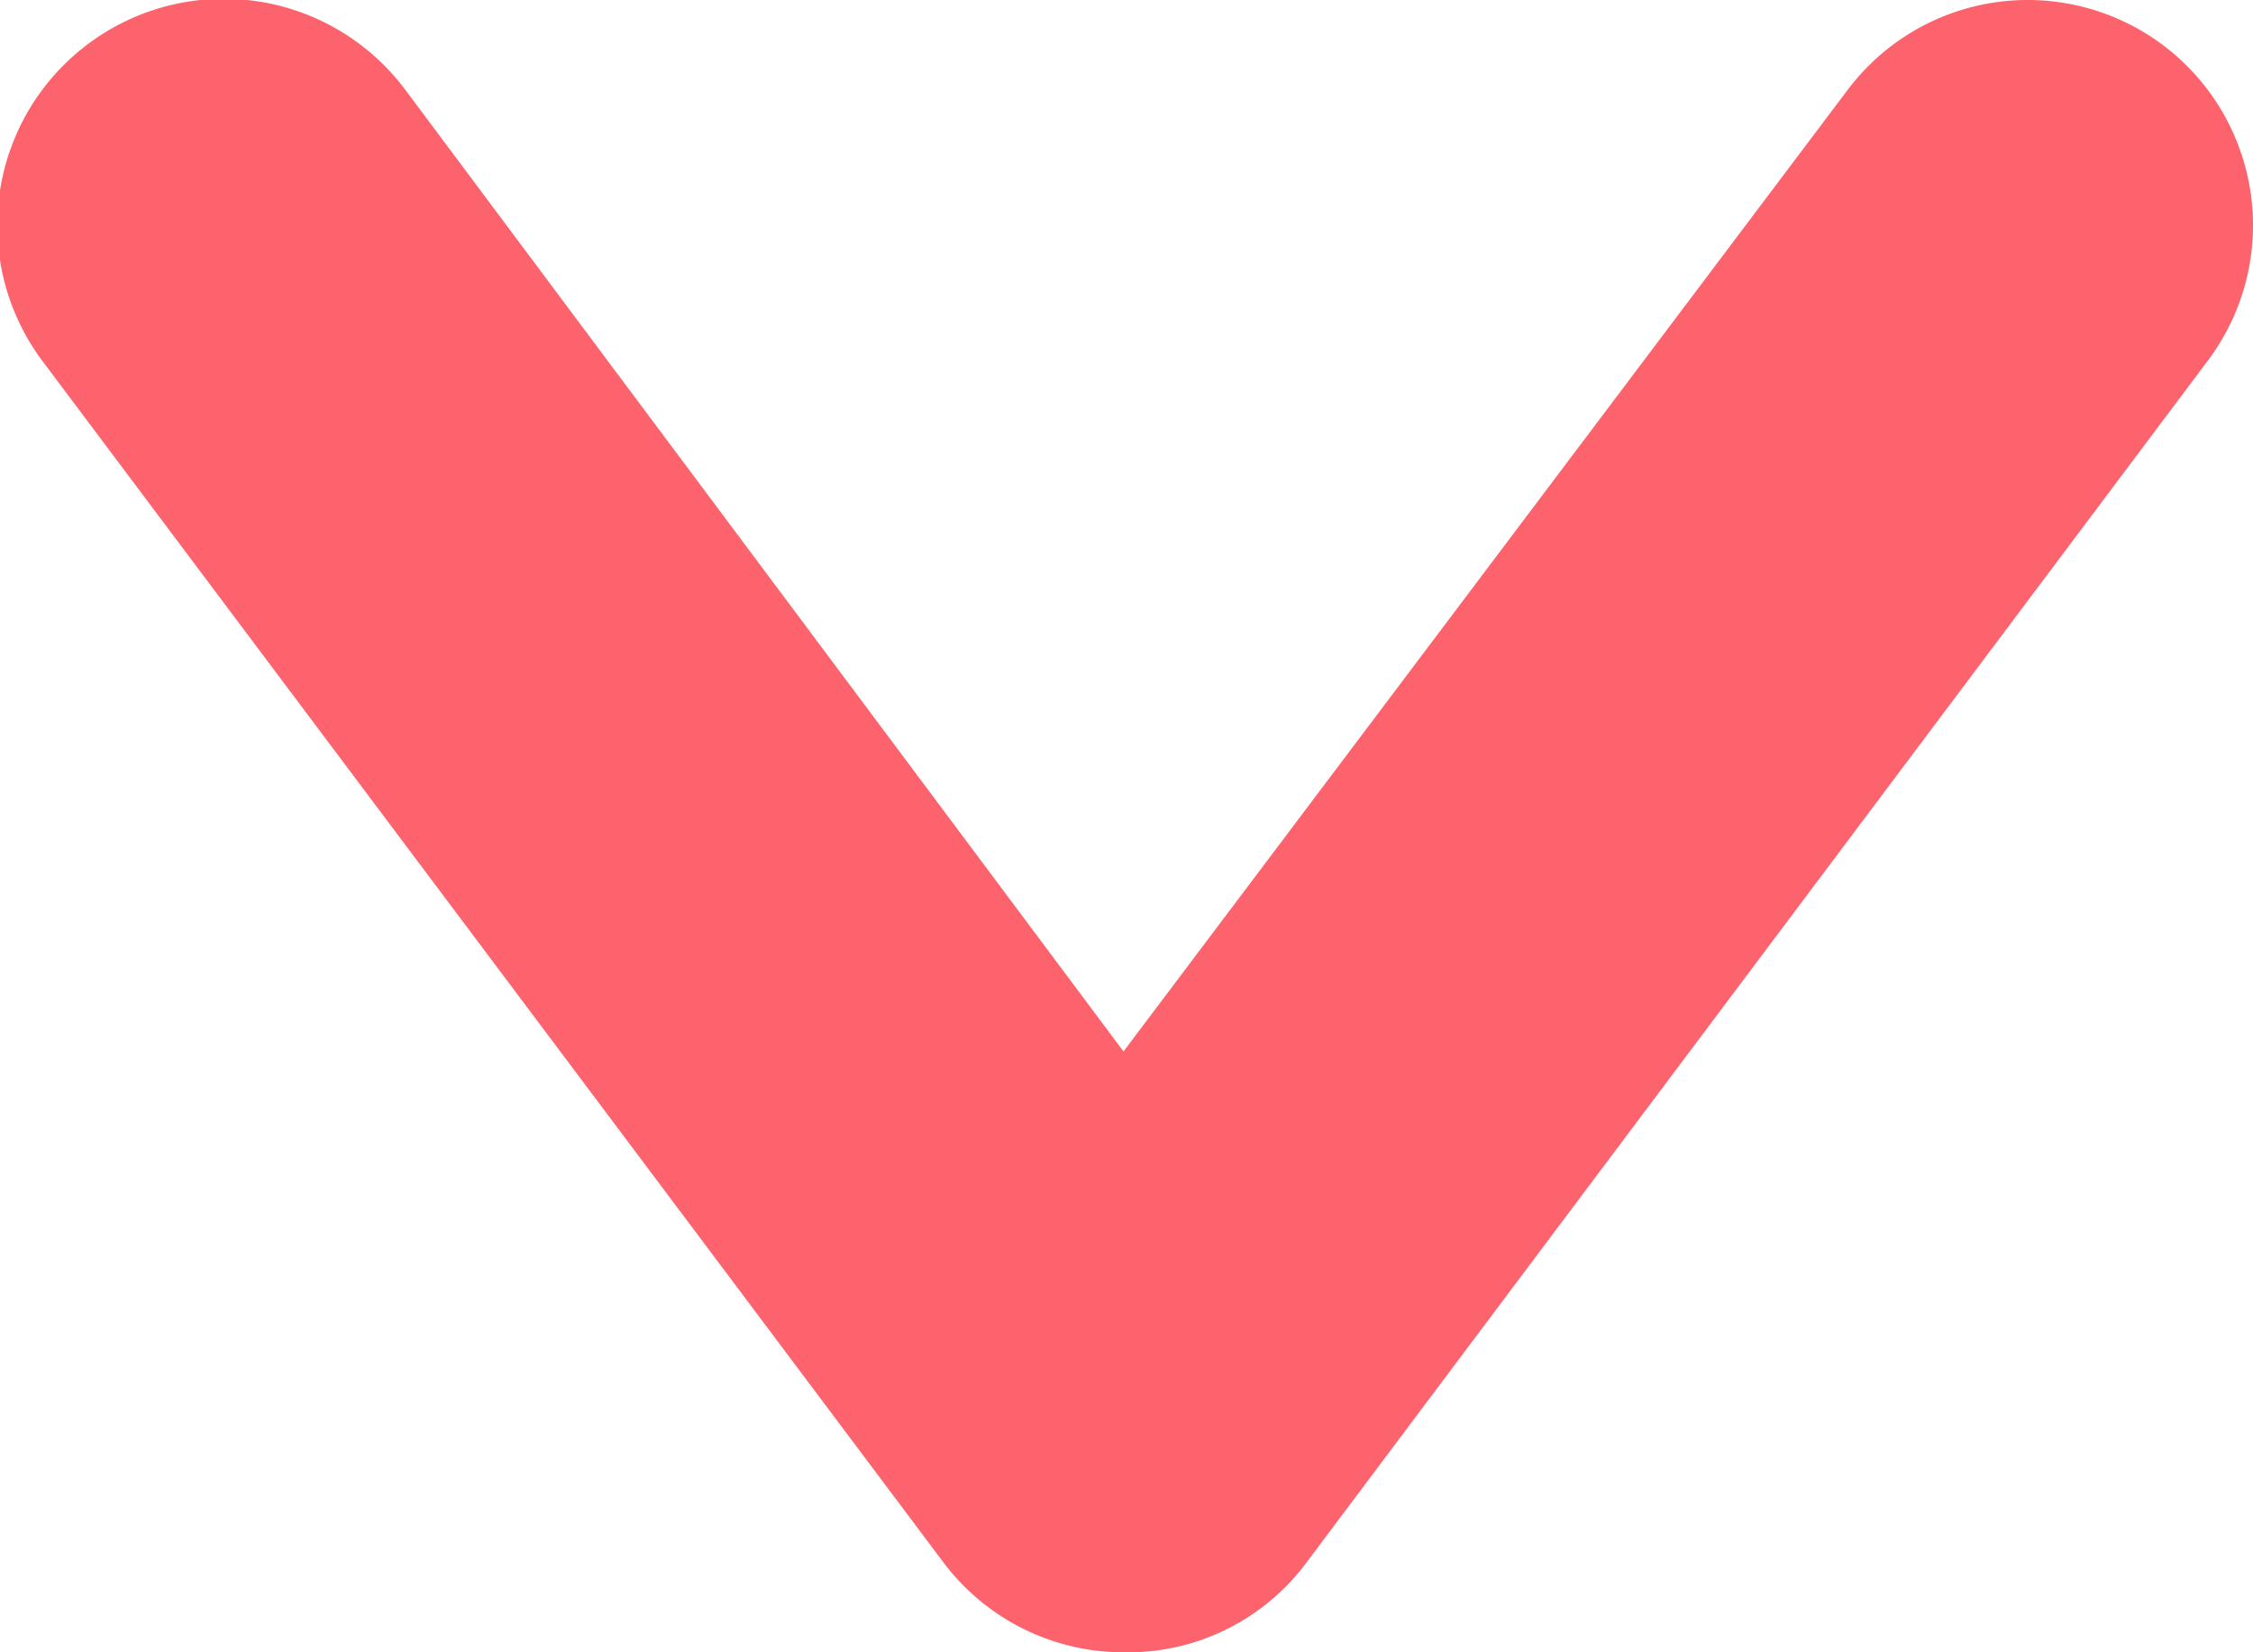
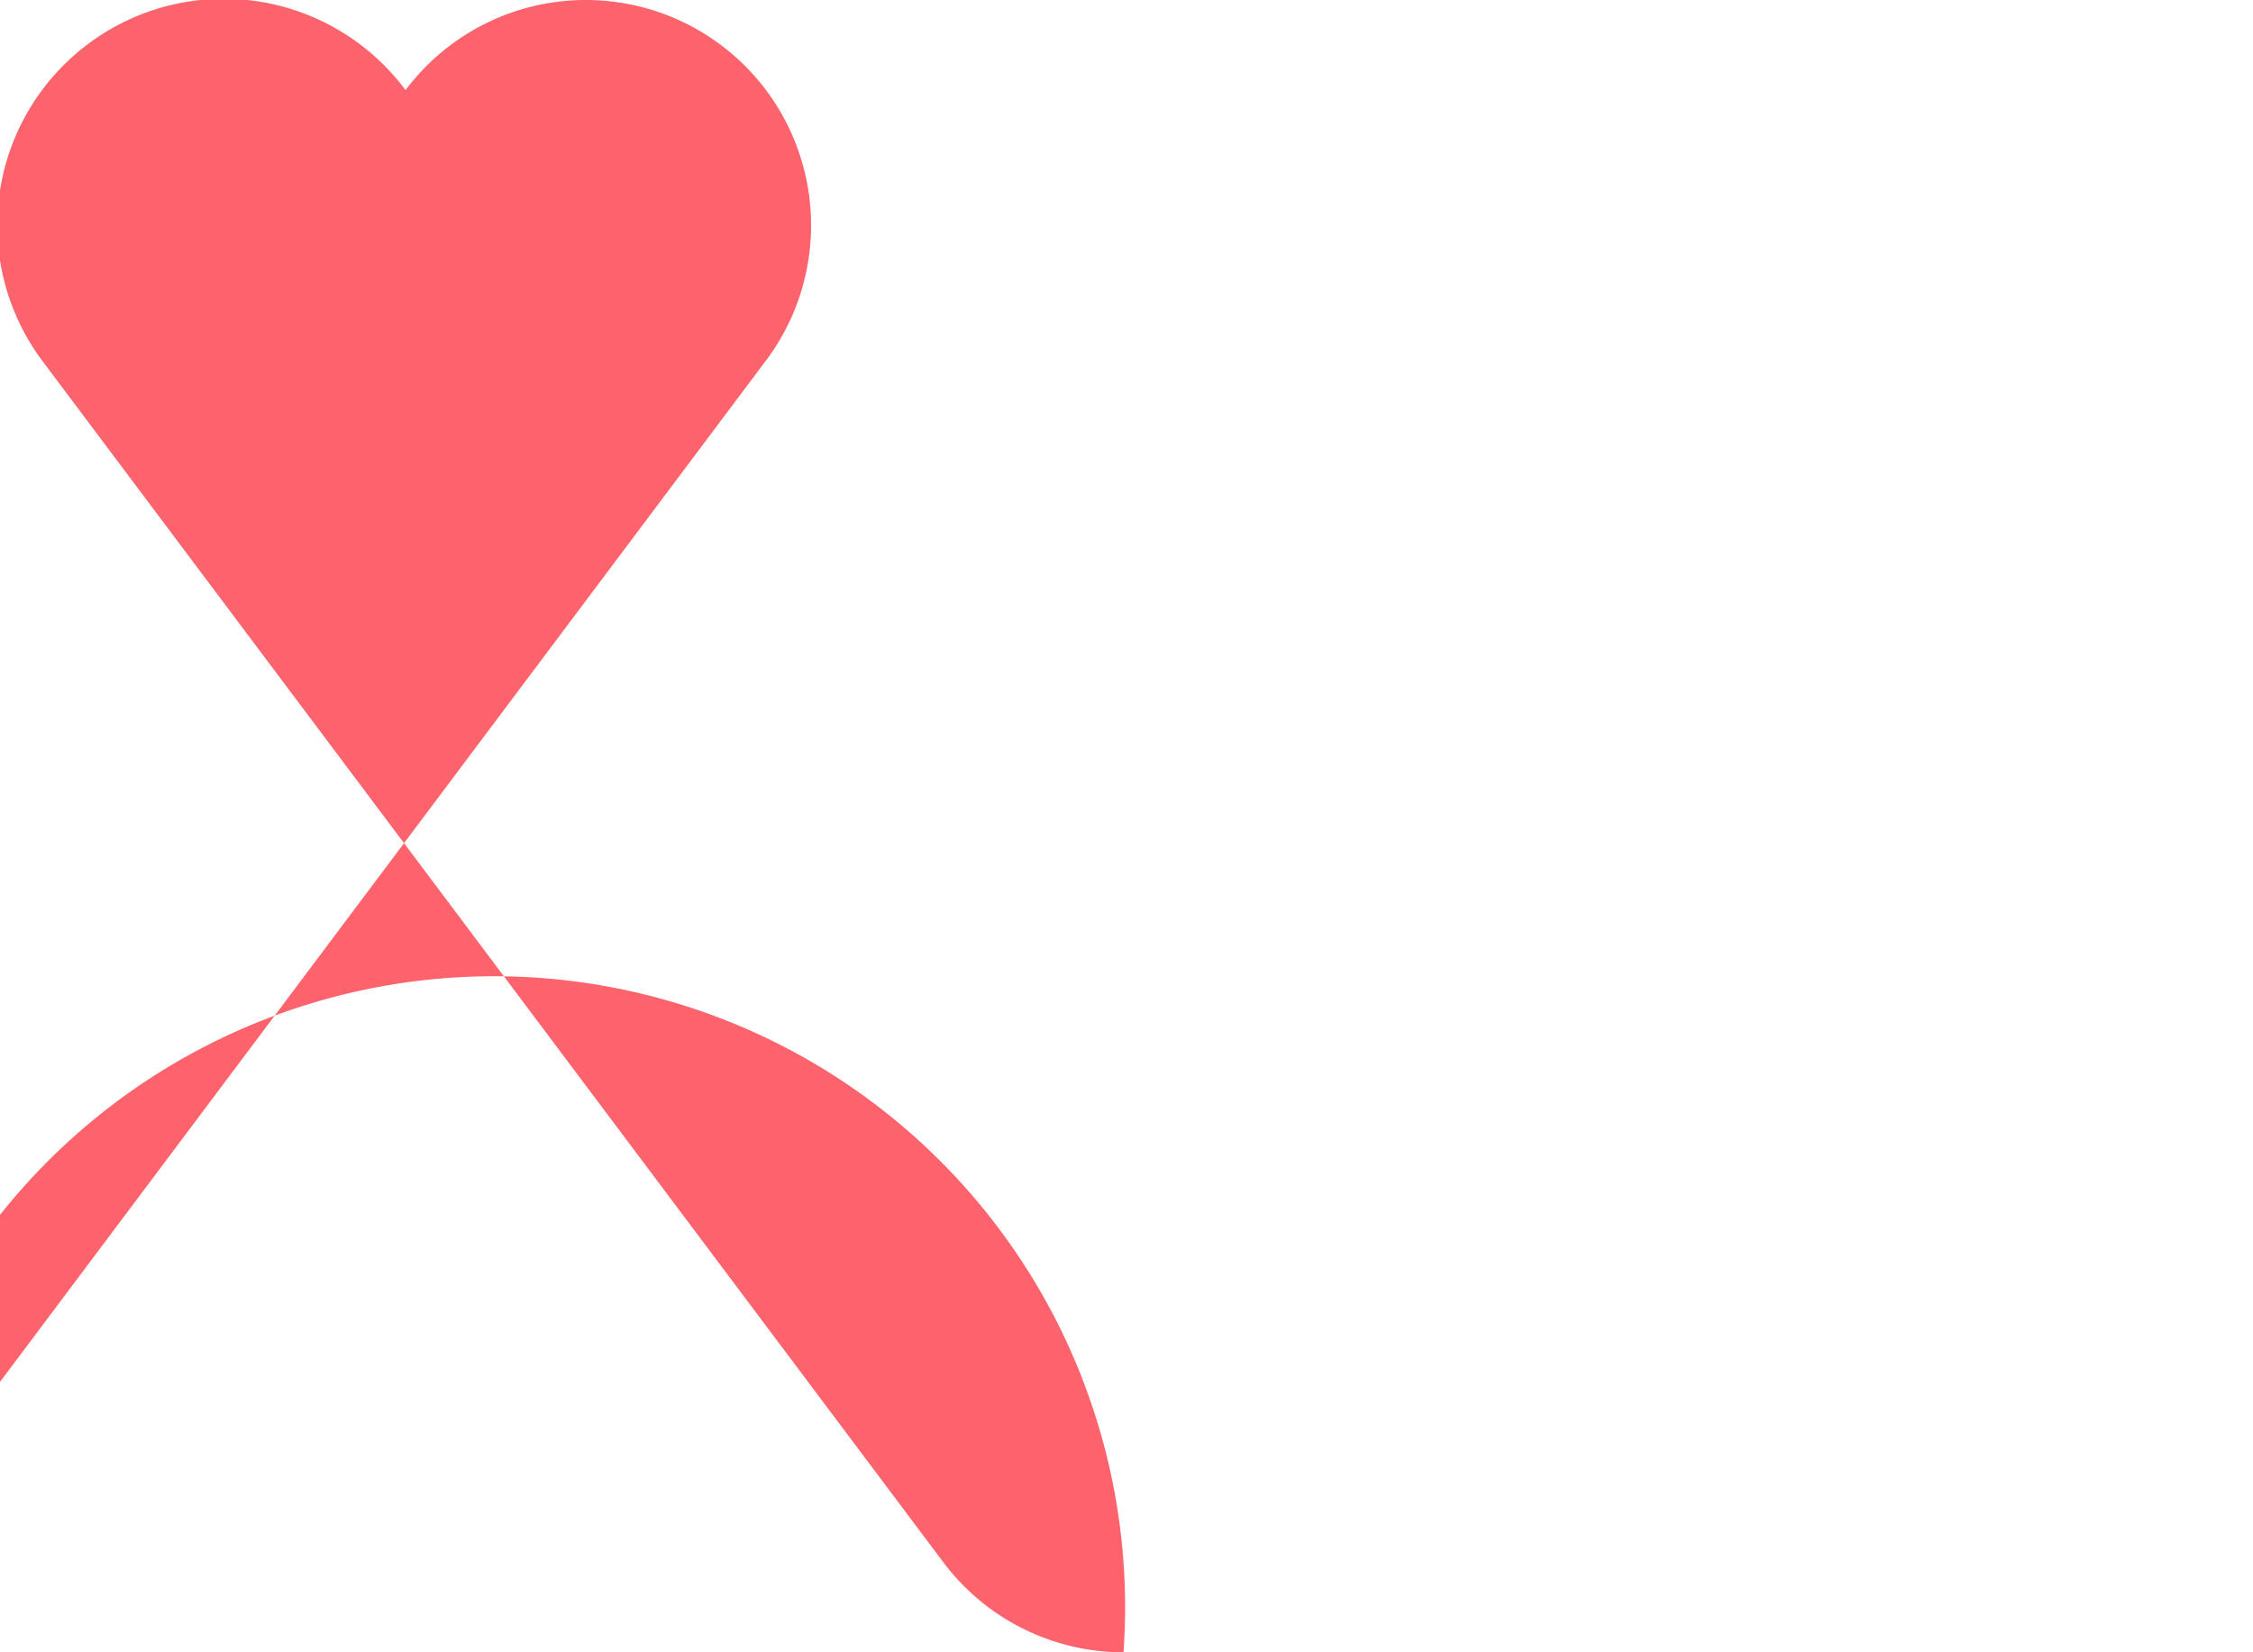
<svg xmlns="http://www.w3.org/2000/svg" id="Layer_1" data-name="Layer 1" viewBox="0 0 7.5 5.5">
  <defs>
    <style>.cls-1{fill:#fc636c;}</style>
  </defs>
-   <path class="cls-1" d="M4,5.7a.75.75,0,0,1-.6-.3l-3-4A.75.75,0,0,1,1.61.5L4,3.7,6.41.5a.75.75,0,0,1,1.2.9l-3,4A.74.74,0,0,1,4,5.7Z" transform="translate(-0.26 -0.2)" />
+   <path class="cls-1" d="M4,5.7a.75.75,0,0,1-.6-.3l-3-4A.75.75,0,0,1,1.61.5a.75.75,0,0,1,1.2.9l-3,4A.74.74,0,0,1,4,5.7Z" transform="translate(-0.26 -0.2)" />
</svg>